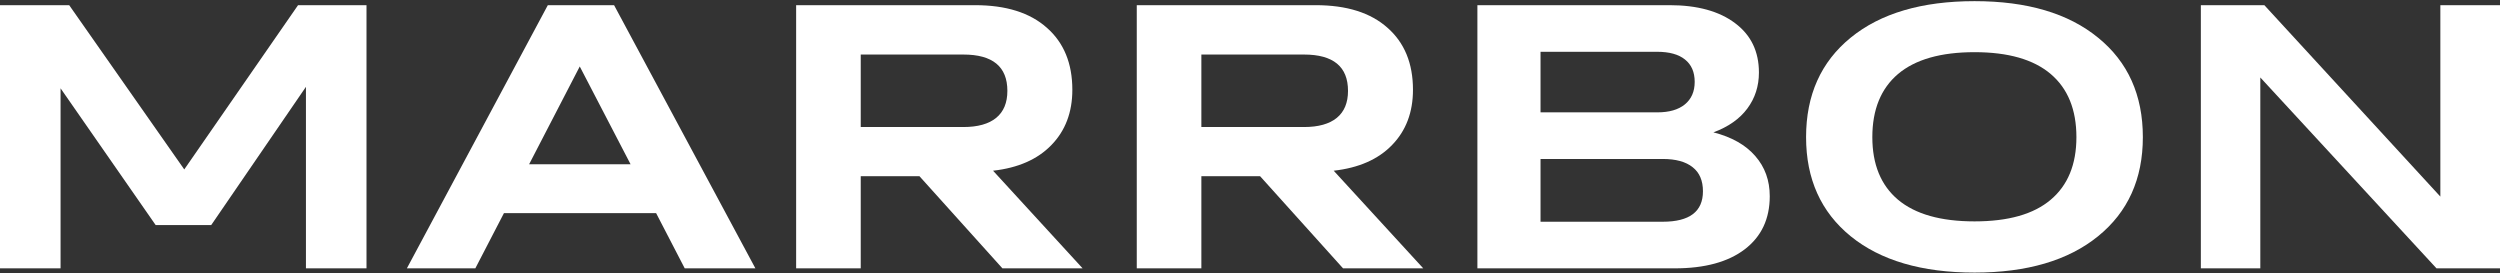
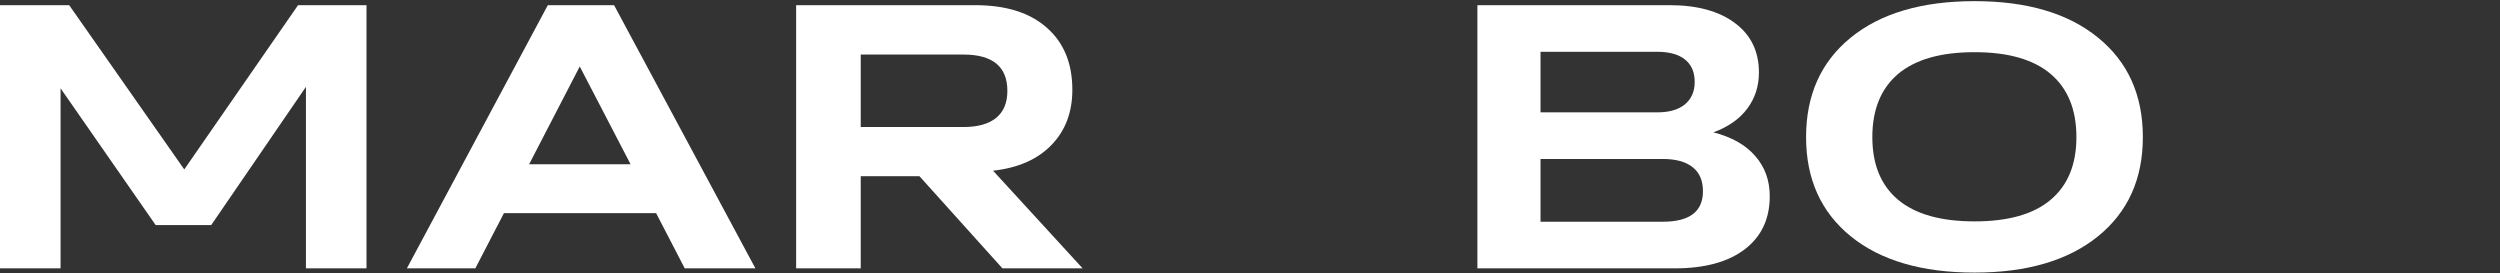
<svg xmlns="http://www.w3.org/2000/svg" width="934" height="102" viewBox="0 0 934 102" fill="none">
  <rect x="0" y="0" width="934" height="102" fill="#333333" stroke="none" />
-   <path d="M822.238 100.255V1.932H845.962L911.716 73.445V1.932H934V100.255H910.276L844.453 28.947V100.255H822.238Z" fill="white" />
  <path d="M737.694 101.838C717.993 101.838 702.566 97.313 691.412 88.262C680.305 79.212 674.751 66.87 674.751 51.237C674.751 35.512 680.305 23.125 691.412 14.074C702.566 4.978 717.993 0.43 737.694 0.43C757.35 0.43 772.731 4.978 783.839 14.074C794.992 23.125 800.569 35.512 800.569 51.237C800.569 66.87 794.992 79.212 783.839 88.262C772.685 97.313 757.304 101.838 737.694 101.838ZM709.102 74.618C715.547 80.011 725.078 82.708 737.694 82.708C750.31 82.708 759.795 80.011 766.149 74.618C772.548 69.224 775.748 61.43 775.748 51.237C775.748 40.952 772.548 33.09 766.149 27.65C759.749 22.211 750.265 19.491 737.694 19.491C725.078 19.491 715.547 22.211 709.102 27.65C702.703 33.09 699.503 40.952 699.503 51.237C699.503 61.43 702.703 69.224 709.102 74.618Z" fill="white" />
  <path d="M551.955 100.255V1.932H623.743C634.119 1.932 642.279 4.171 648.221 8.651C654.163 13.085 657.135 19.233 657.135 27.095C657.135 32.169 655.695 36.649 652.815 40.534C649.935 44.419 645.707 47.391 640.13 49.448C646.941 51.185 652.152 54.133 655.763 58.292C659.374 62.407 661.18 67.412 661.18 73.308C661.18 81.765 658.072 88.37 651.855 93.124C645.638 97.878 636.908 100.255 625.663 100.255H551.955ZM619.081 19.347H575.542V41.974H619.218C623.606 41.974 627.012 40.991 629.434 39.026C631.903 37.014 633.137 34.203 633.137 30.592C633.137 26.935 631.925 24.147 629.503 22.227C627.126 20.307 623.652 19.347 619.081 19.347ZM621.206 59.39H575.542V82.839H621.206C631.217 82.839 636.222 79.045 636.222 71.457C636.222 67.48 634.942 64.486 632.382 62.475C629.823 60.418 626.097 59.39 621.206 59.39Z" fill="white" />
-   <path d="M424.696 100.255V1.932H491.548C503.112 1.932 512.049 4.743 518.357 10.365C524.711 15.942 527.887 23.667 527.887 33.54C527.887 41.951 525.282 48.831 520.071 54.179C514.906 59.527 507.638 62.726 498.267 63.778L531.727 100.255H501.764L470.772 65.835H448.831V100.255H424.696ZM487.159 20.376H448.831V47.459H487.159C492.553 47.459 496.644 46.316 499.433 44.031C502.221 41.745 503.615 38.386 503.615 33.952C503.615 24.901 498.13 20.376 487.159 20.376Z" fill="white" />
  <path d="M297.437 100.255V1.932H364.288C375.853 1.932 384.789 4.743 391.097 10.365C397.451 15.942 400.628 23.667 400.628 33.54C400.628 41.951 398.022 48.831 392.811 54.179C387.646 59.527 380.378 62.726 371.007 63.778L404.467 100.255H374.504L343.513 65.835H321.572V100.255H297.437ZM359.9 20.376H321.572V47.459H359.9C365.294 47.459 369.385 46.316 372.173 44.031C374.961 41.745 376.355 38.386 376.355 33.952C376.355 24.901 370.87 20.376 359.9 20.376Z" fill="white" />
  <path d="M255.816 100.255L245.12 79.616H188.279L177.583 100.255H152.008L204.666 1.932H229.418L282.214 100.255H255.816ZM197.672 61.378H235.589L216.597 24.832L197.672 61.378Z" fill="white" />
  <path d="M0 100.255V1.932H25.849L68.84 63.298L111.35 1.932H136.925V100.255H114.299V32.443L78.919 84.073H58.144L22.627 32.992V100.255H0Z" fill="white" />
</svg>